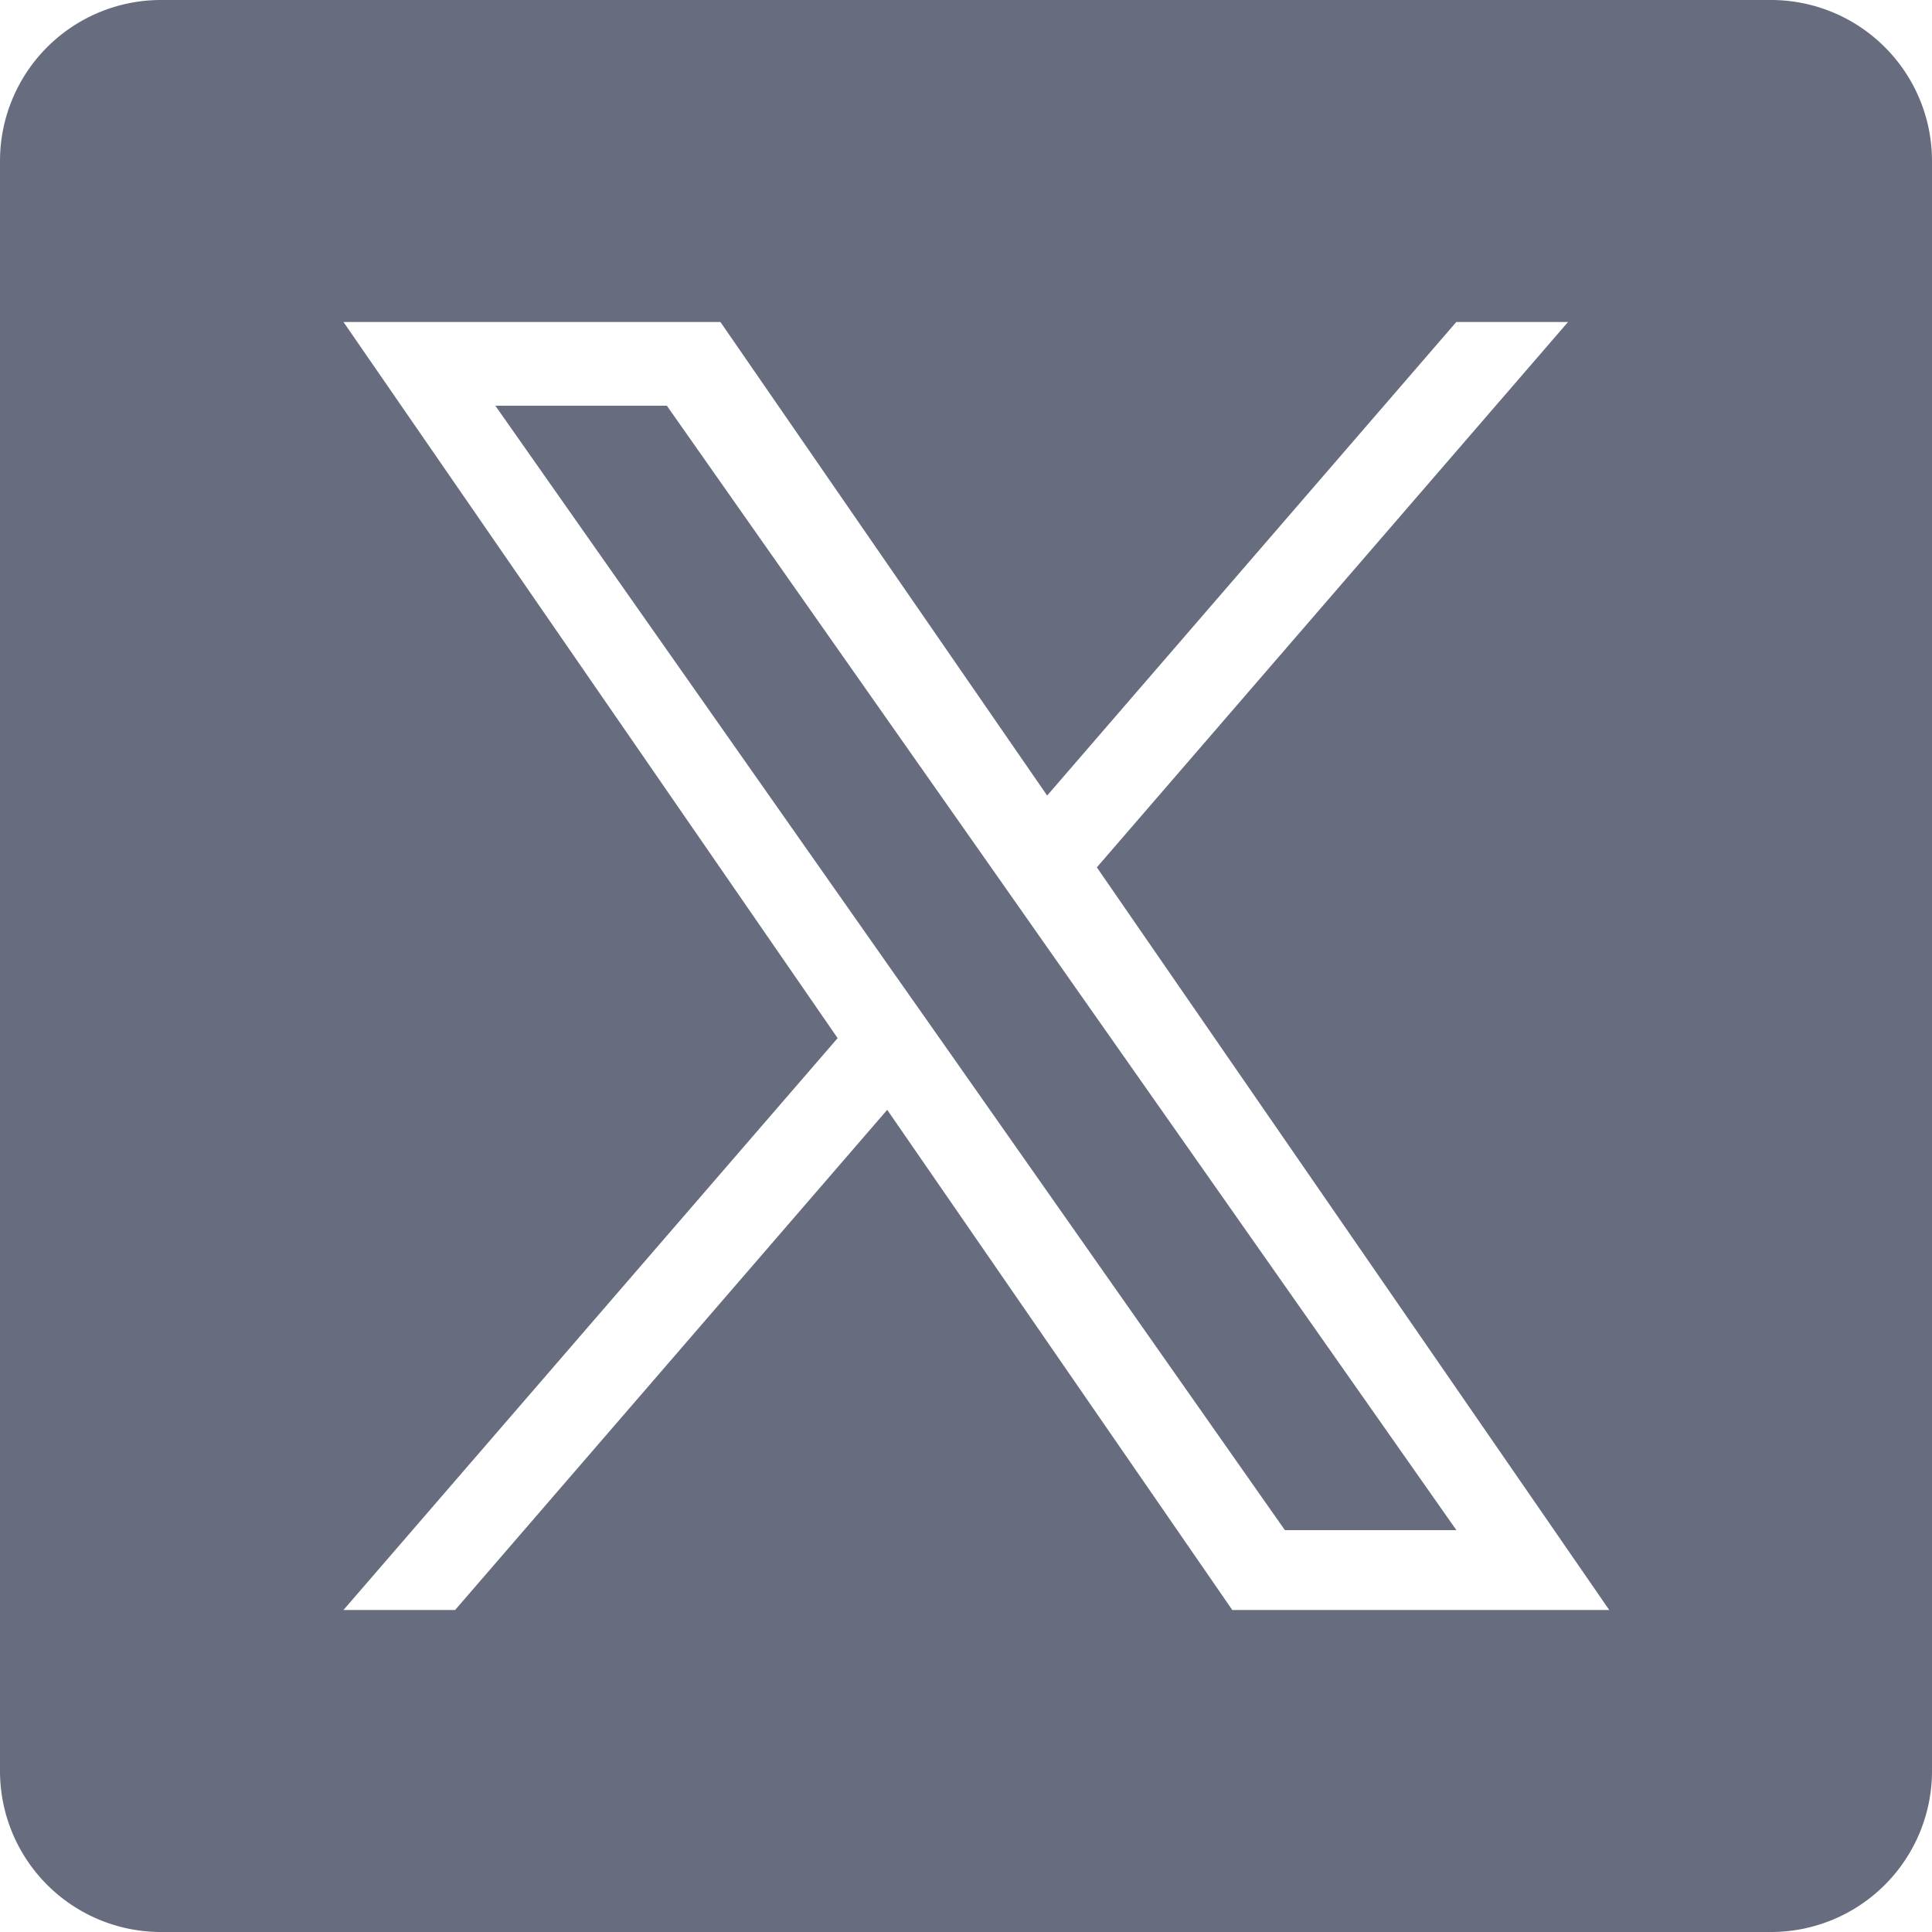
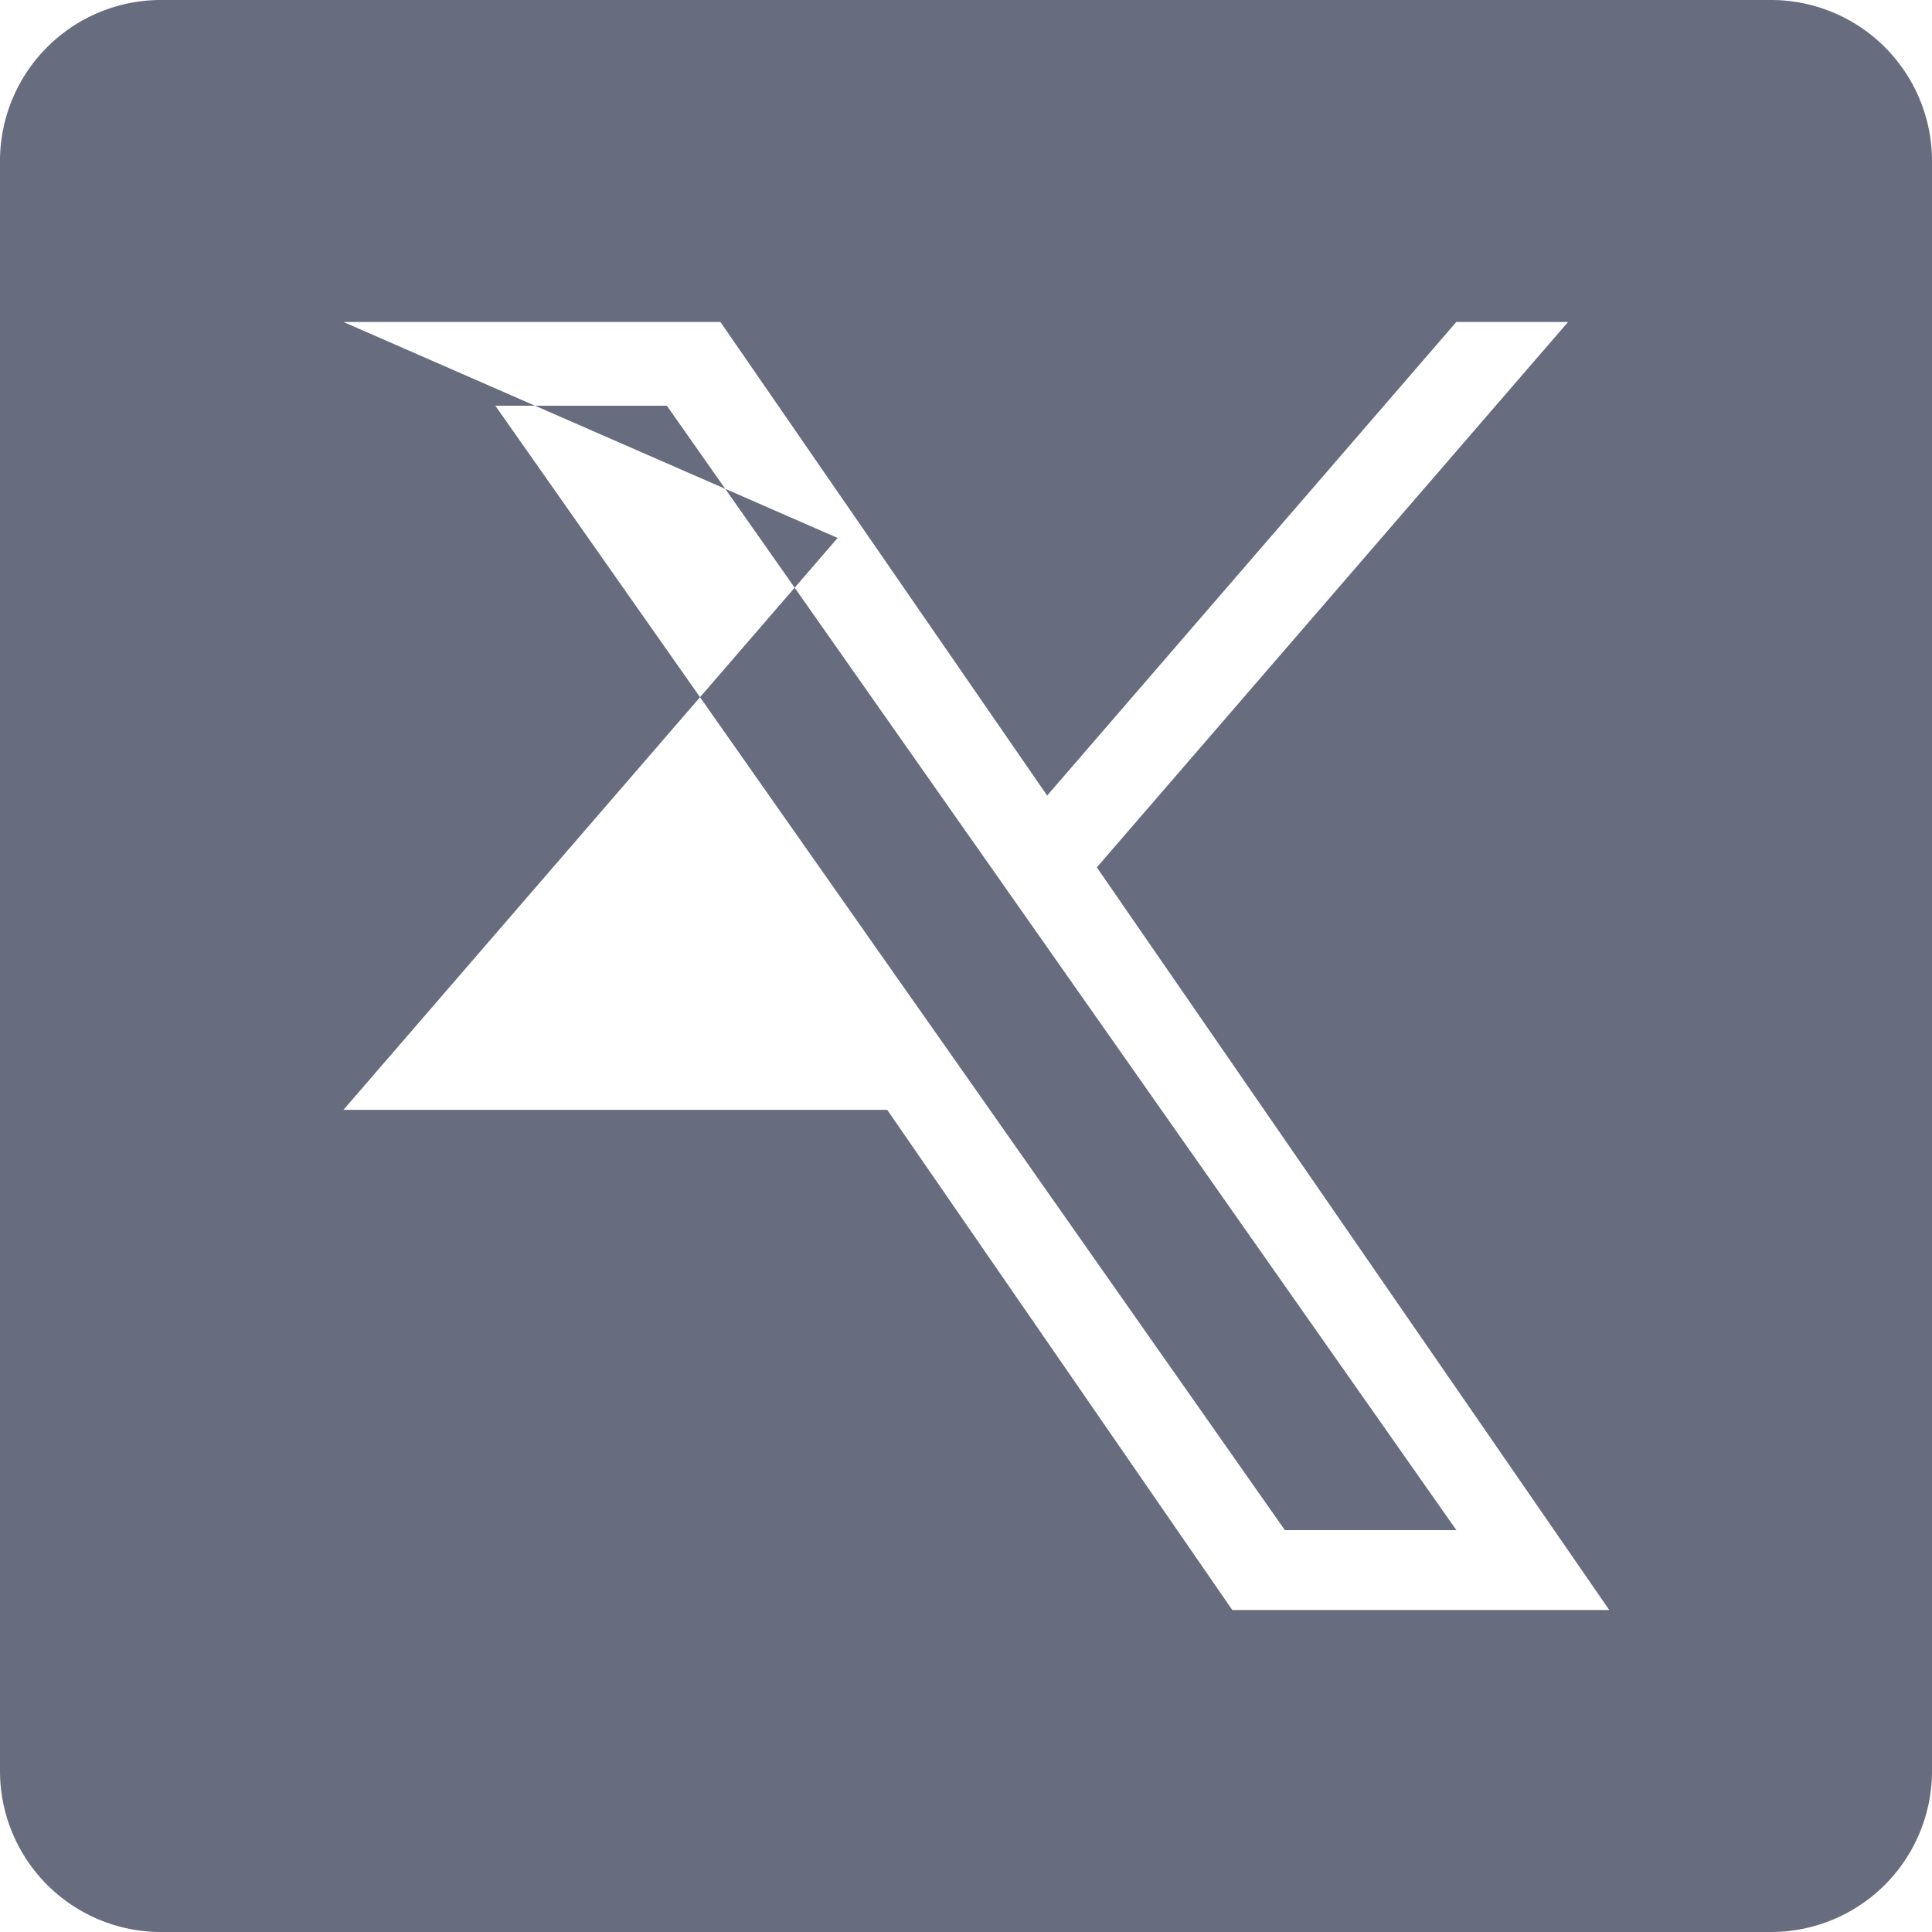
<svg xmlns="http://www.w3.org/2000/svg" width="18" height="18" fill="none">
-   <path fill="#676D7F" fill-rule="evenodd" d="M1.5 0A1.5 1.5 0 0 0 0 1.5v15A1.5 1.5 0 0 0 1.5 18h15a1.5 1.5 0 0 0 1.5-1.5v-15A1.5 1.5 0 0 0 16.5 0zm13.109 3-4.39 5.081L14.993 15h-3.512l-3.215-4.66L4.24 15H3.2l4.604-5.328L3.2 3h3.512l3.044 4.412L13.568 3zM8.327 9.066l.467.664 3.177 4.526h1.598L9.675 8.71l-.466-.664L6.213 3.78H4.615z" clip-rule="evenodd" />
+   <path fill="#676D7F" fill-rule="evenodd" d="M1.5 0A1.5 1.5 0 0 0 0 1.5v15A1.5 1.5 0 0 0 1.5 18h15a1.5 1.5 0 0 0 1.5-1.5v-15A1.5 1.5 0 0 0 16.5 0zm13.109 3-4.39 5.081L14.993 15h-3.512l-3.215-4.66H3.2l4.604-5.328L3.2 3h3.512l3.044 4.412L13.568 3zM8.327 9.066l.467.664 3.177 4.526h1.598L9.675 8.71l-.466-.664L6.213 3.78H4.615z" clip-rule="evenodd" />
</svg>